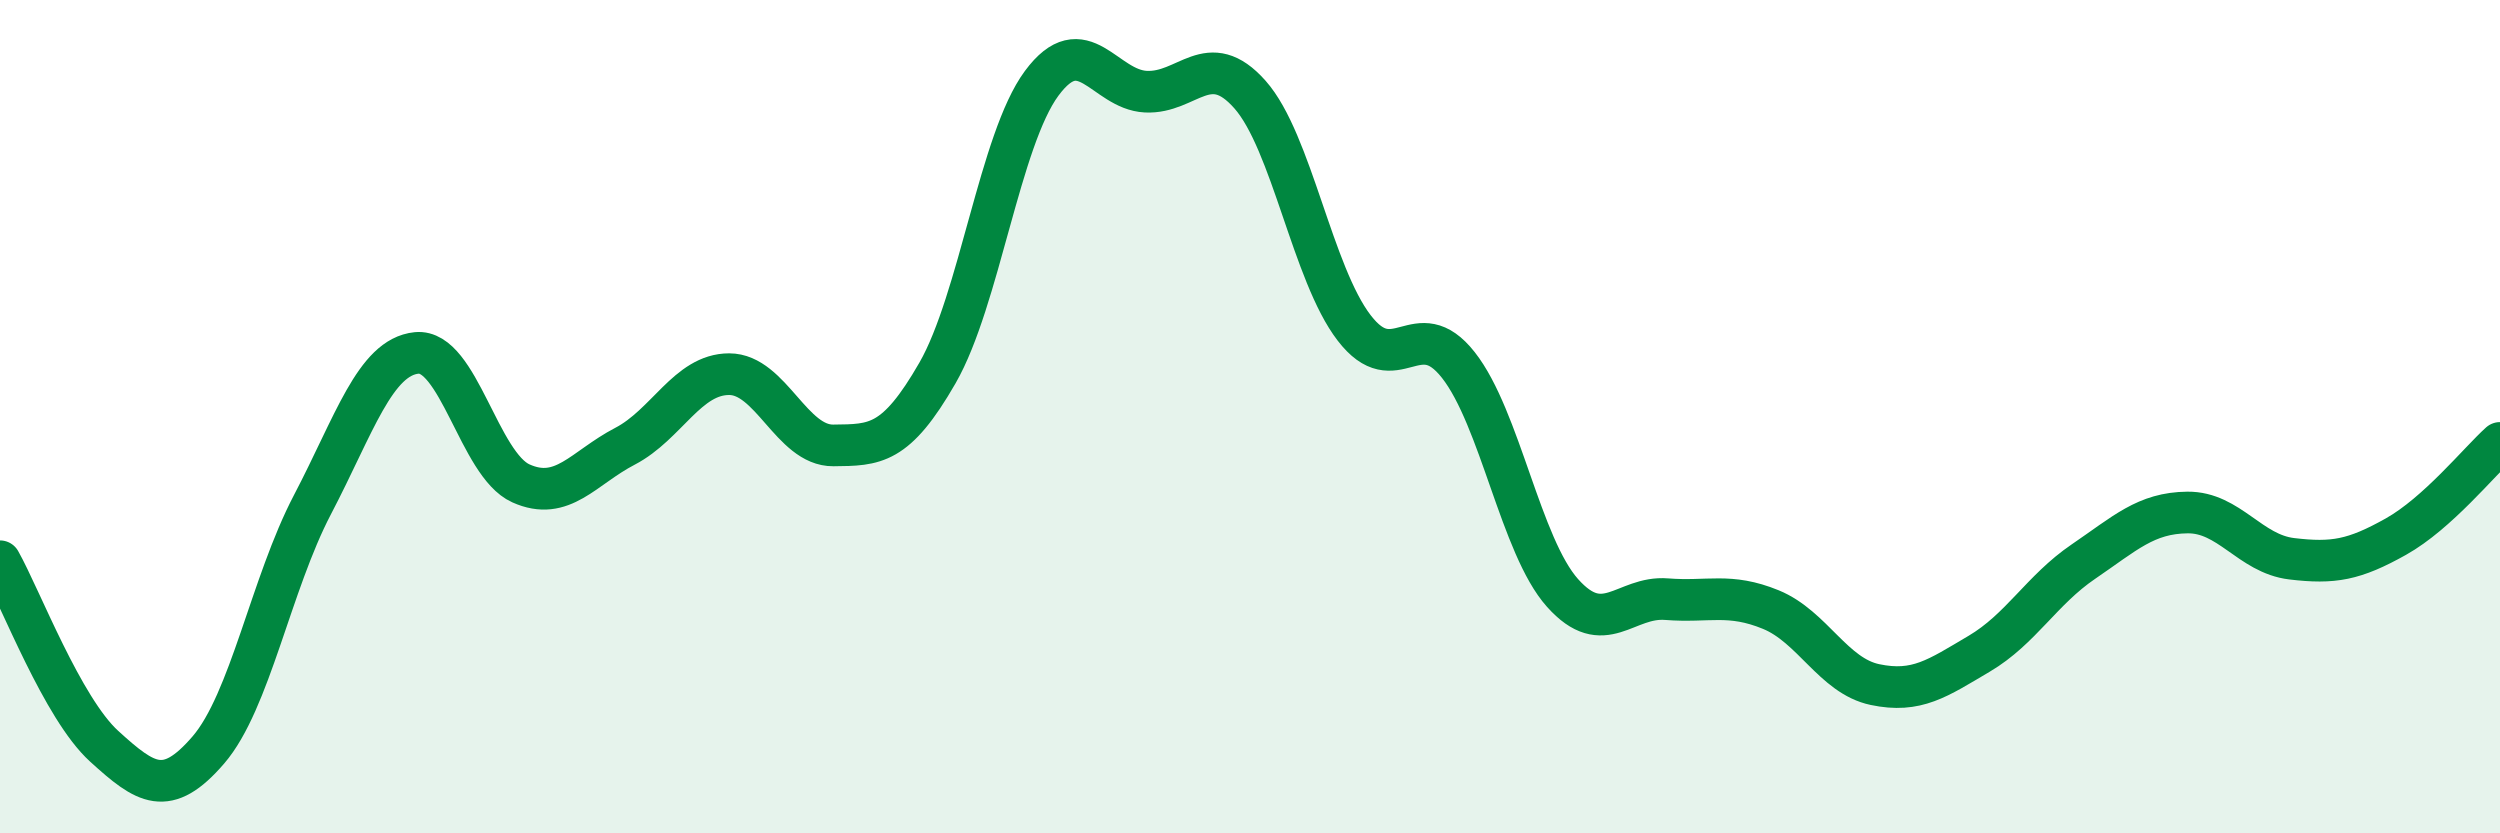
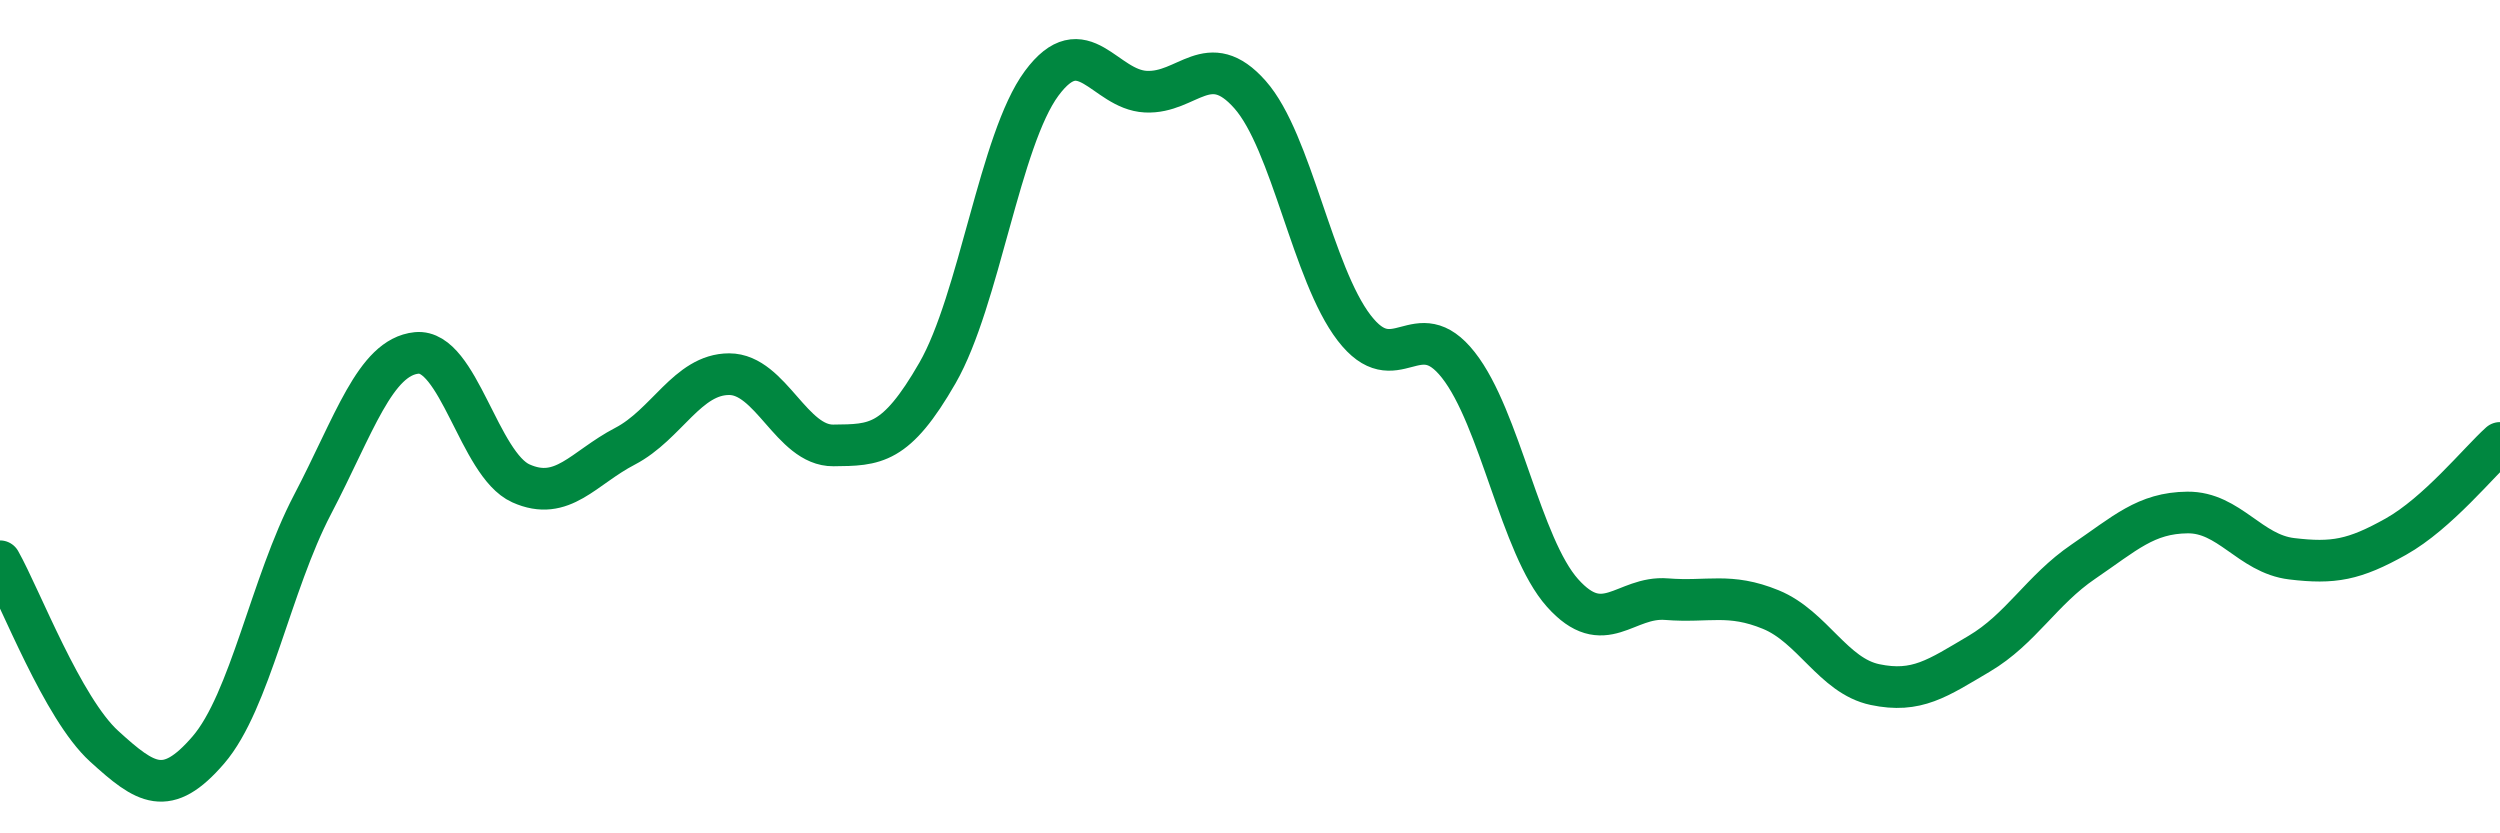
<svg xmlns="http://www.w3.org/2000/svg" width="60" height="20" viewBox="0 0 60 20">
-   <path d="M 0,13.47 C 0.5,14.36 1.5,17 2.5,17.91 C 3.5,18.82 4,19.16 5,18 C 6,16.84 6.5,14.02 7.5,12.11 C 8.5,10.2 9,8.57 10,8.47 C 11,8.37 11.5,11.15 12.5,11.6 C 13.5,12.05 14,11.23 15,10.71 C 16,10.19 16.5,8.98 17.5,8.98 C 18.5,8.98 19,10.7 20,10.69 C 21,10.68 21.5,10.69 22.5,8.95 C 23.5,7.21 24,3.35 25,2 C 26,0.65 26.5,2.15 27.5,2.2 C 28.5,2.25 29,1.14 30,2.27 C 31,3.4 31.5,6.57 32.5,7.87 C 33.5,9.17 34,7.49 35,8.76 C 36,10.03 36.5,13.11 37.5,14.23 C 38.5,15.35 39,14.3 40,14.38 C 41,14.46 41.5,14.22 42.5,14.63 C 43.5,15.04 44,16.22 45,16.43 C 46,16.64 46.5,16.28 47.5,15.69 C 48.5,15.1 49,14.16 50,13.48 C 51,12.8 51.5,12.31 52.5,12.3 C 53.5,12.29 54,13.29 55,13.41 C 56,13.53 56.5,13.44 57.5,12.88 C 58.5,12.32 59.5,11.08 60,10.63L60 20L0 20Z" fill="#008740" opacity="0.1" stroke-linecap="round" stroke-linejoin="round" />
  <path d="M 0,13.47 C 0.5,14.36 1.5,17 2.5,17.91 C 3.5,18.82 4,19.16 5,18 C 6,16.84 6.5,14.02 7.5,12.11 C 8.5,10.2 9,8.57 10,8.47 C 11,8.37 11.5,11.15 12.5,11.6 C 13.5,12.05 14,11.23 15,10.71 C 16,10.19 16.5,8.98 17.5,8.98 C 18.5,8.98 19,10.7 20,10.69 C 21,10.68 21.5,10.69 22.5,8.95 C 23.5,7.21 24,3.35 25,2 C 26,0.65 26.5,2.15 27.5,2.2 C 28.5,2.25 29,1.14 30,2.27 C 31,3.4 31.5,6.57 32.5,7.87 C 33.5,9.17 34,7.49 35,8.76 C 36,10.03 36.5,13.11 37.5,14.23 C 38.5,15.35 39,14.3 40,14.38 C 41,14.46 41.5,14.22 42.5,14.63 C 43.5,15.04 44,16.22 45,16.43 C 46,16.64 46.5,16.28 47.5,15.69 C 48.5,15.1 49,14.16 50,13.48 C 51,12.8 51.5,12.31 52.5,12.3 C 53.5,12.29 54,13.29 55,13.41 C 56,13.53 56.5,13.44 57.5,12.88 C 58.5,12.32 59.5,11.08 60,10.63" stroke="#008740" stroke-width="1" fill="none" stroke-linecap="round" stroke-linejoin="round" />
</svg>